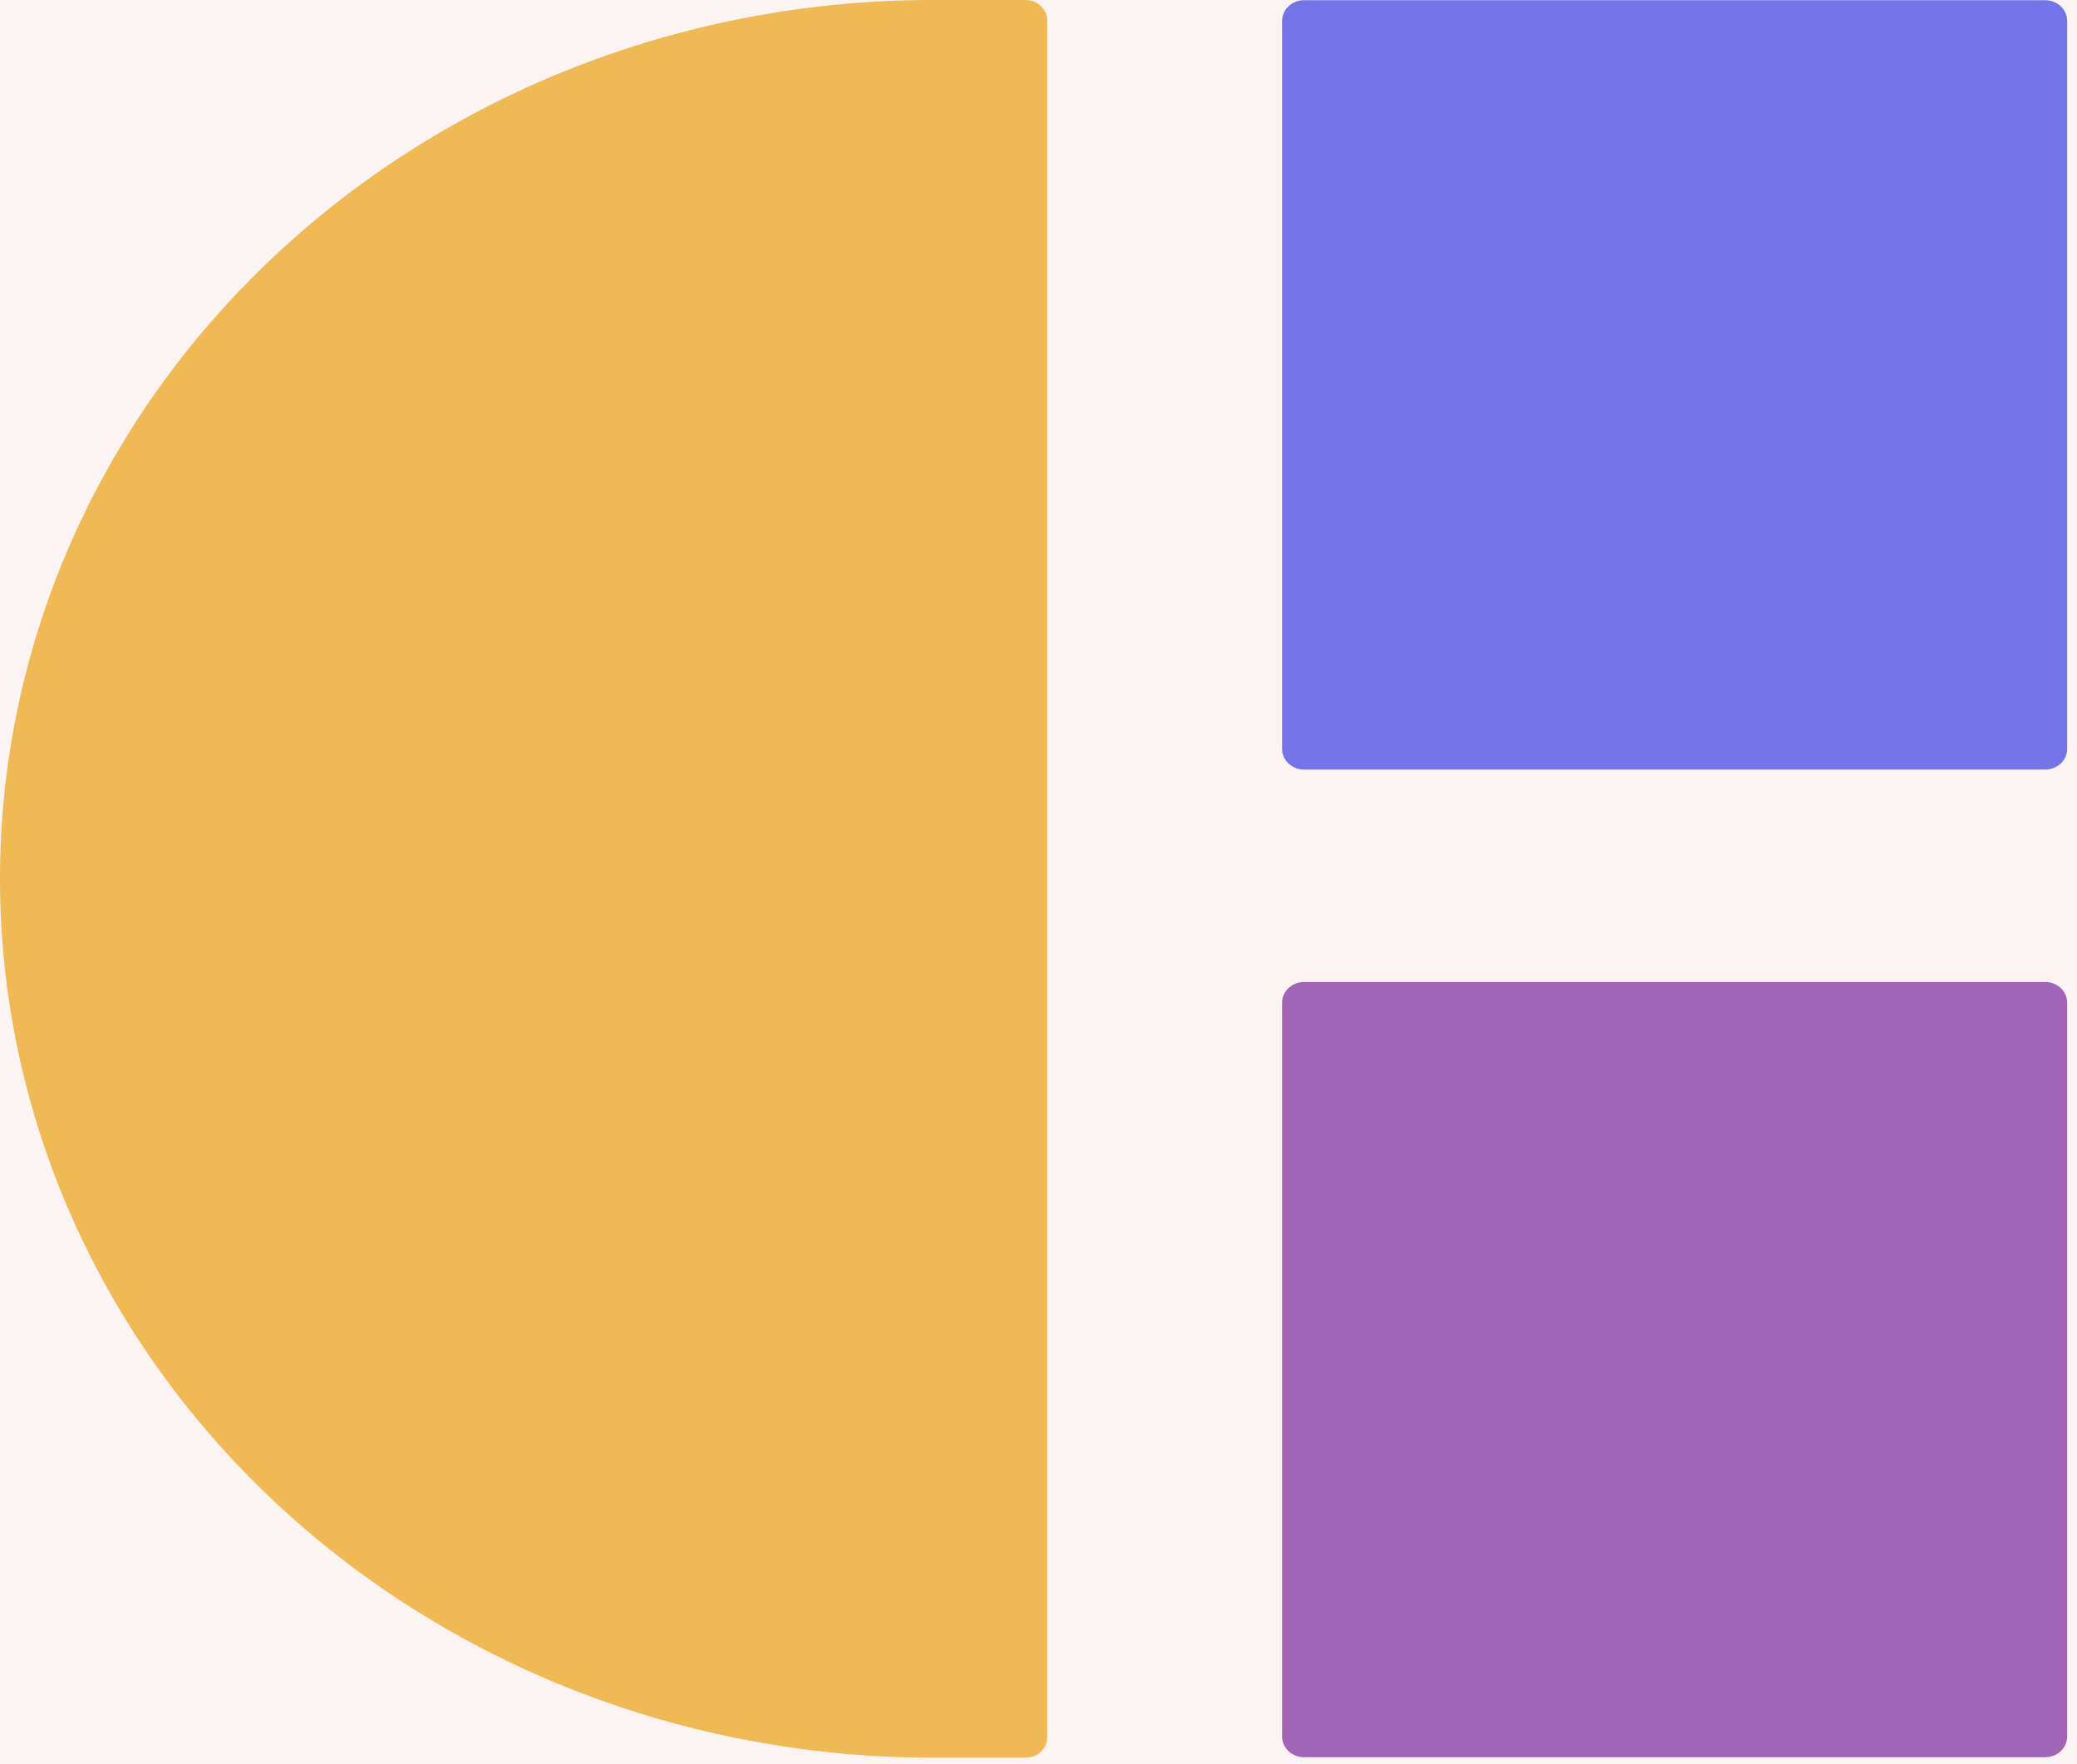
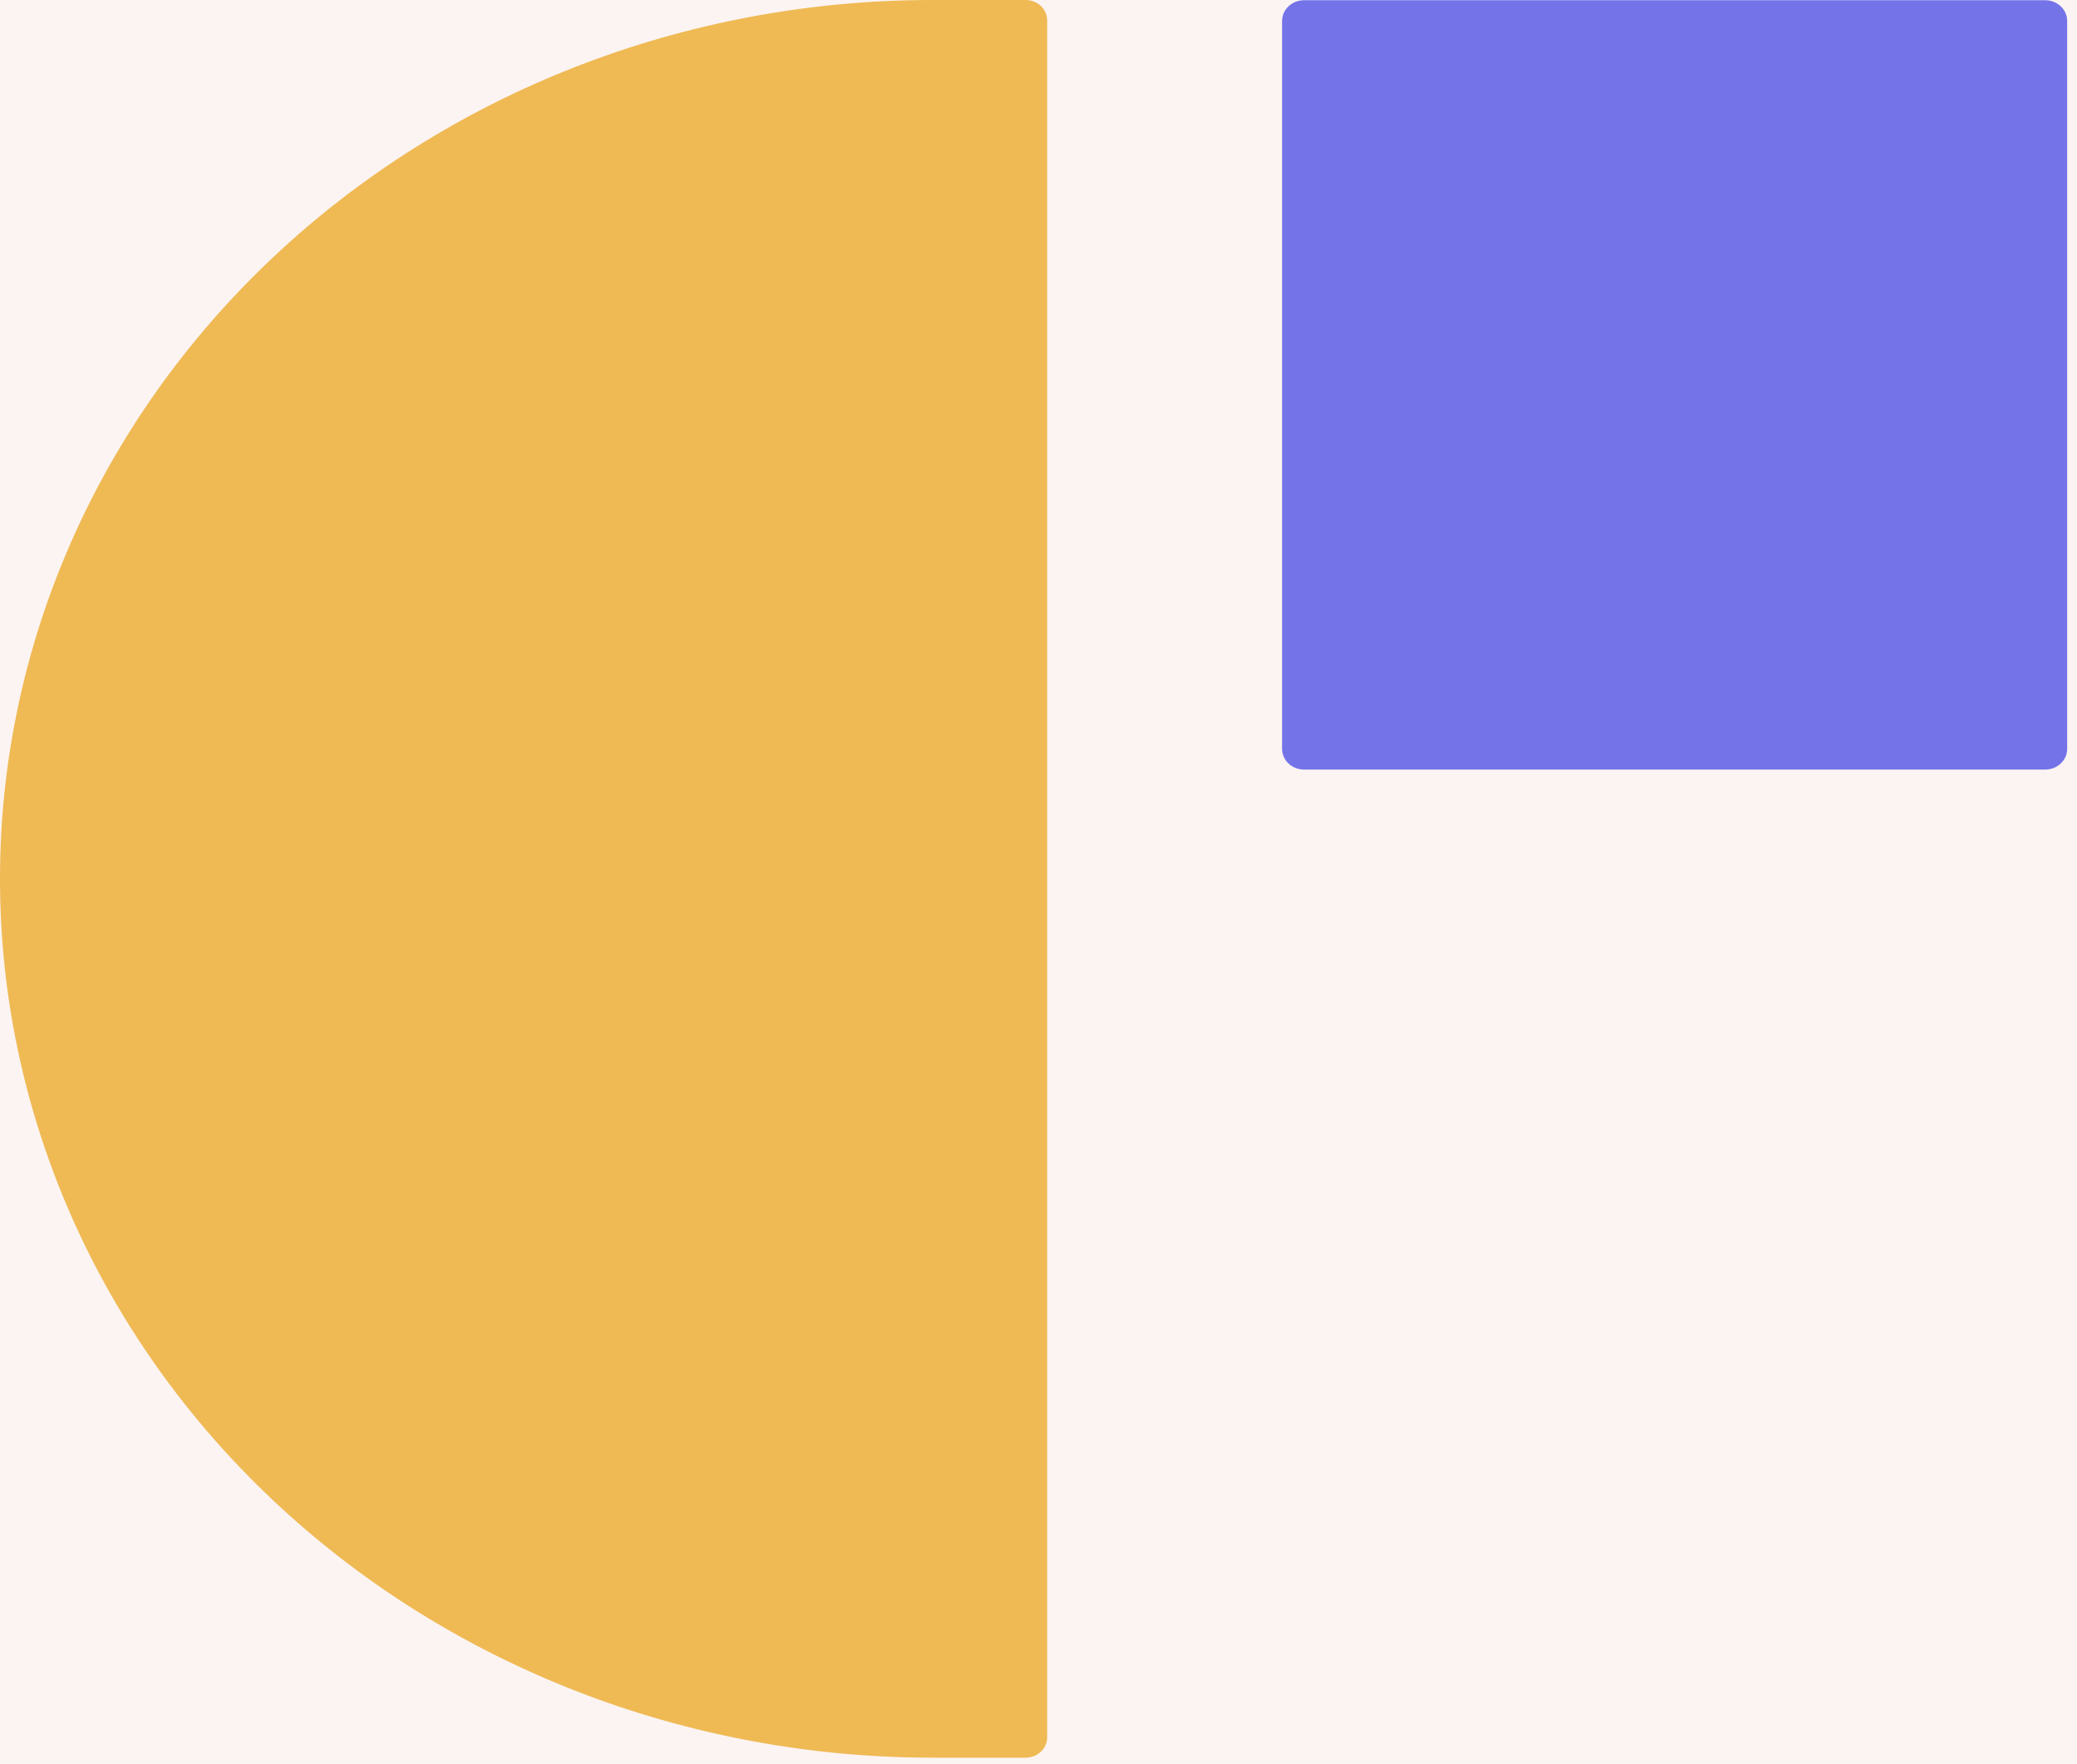
<svg xmlns="http://www.w3.org/2000/svg" width="53" height="45" viewBox="0 0 53 45" fill="none">
  <rect width="53" height="45" fill="#FBF4F2" />
  <path d="M23.789 0H26.172C26.317 0 26.457 0.055 26.56 0.152C26.663 0.249 26.721 0.38 26.721 0.517V44.329C26.721 44.466 26.663 44.598 26.56 44.695C26.457 44.792 26.317 44.846 26.172 44.846H23.789C20.664 44.846 17.57 44.266 14.683 43.139C11.796 42.011 9.173 40.359 6.964 38.276C4.755 36.194 3.003 33.721 1.808 31C0.613 28.279 -0.001 25.363 2.53434e-06 22.418V22.418C2.53434e-06 16.472 2.506 10.77 6.968 6.566C11.429 2.362 17.48 0 23.789 0V0Z" fill="#EFB954" />
  <path d="M52.189 0.006H33.276C32.967 0.006 32.716 0.242 32.716 0.534V19.107C32.716 19.399 32.967 19.635 33.276 19.635H52.189C52.499 19.635 52.749 19.399 52.749 19.107V0.534C52.749 0.242 52.499 0.006 52.189 0.006Z" fill="#7573E8" />
-   <path d="M52.189 25.055H33.276C32.967 25.055 32.716 25.291 32.716 25.582V44.306C32.716 44.598 32.967 44.834 33.276 44.834H52.189C52.499 44.834 52.749 44.598 52.749 44.306V25.582C52.749 25.291 52.499 25.055 52.189 25.055Z" fill="#A065B6" />
</svg>